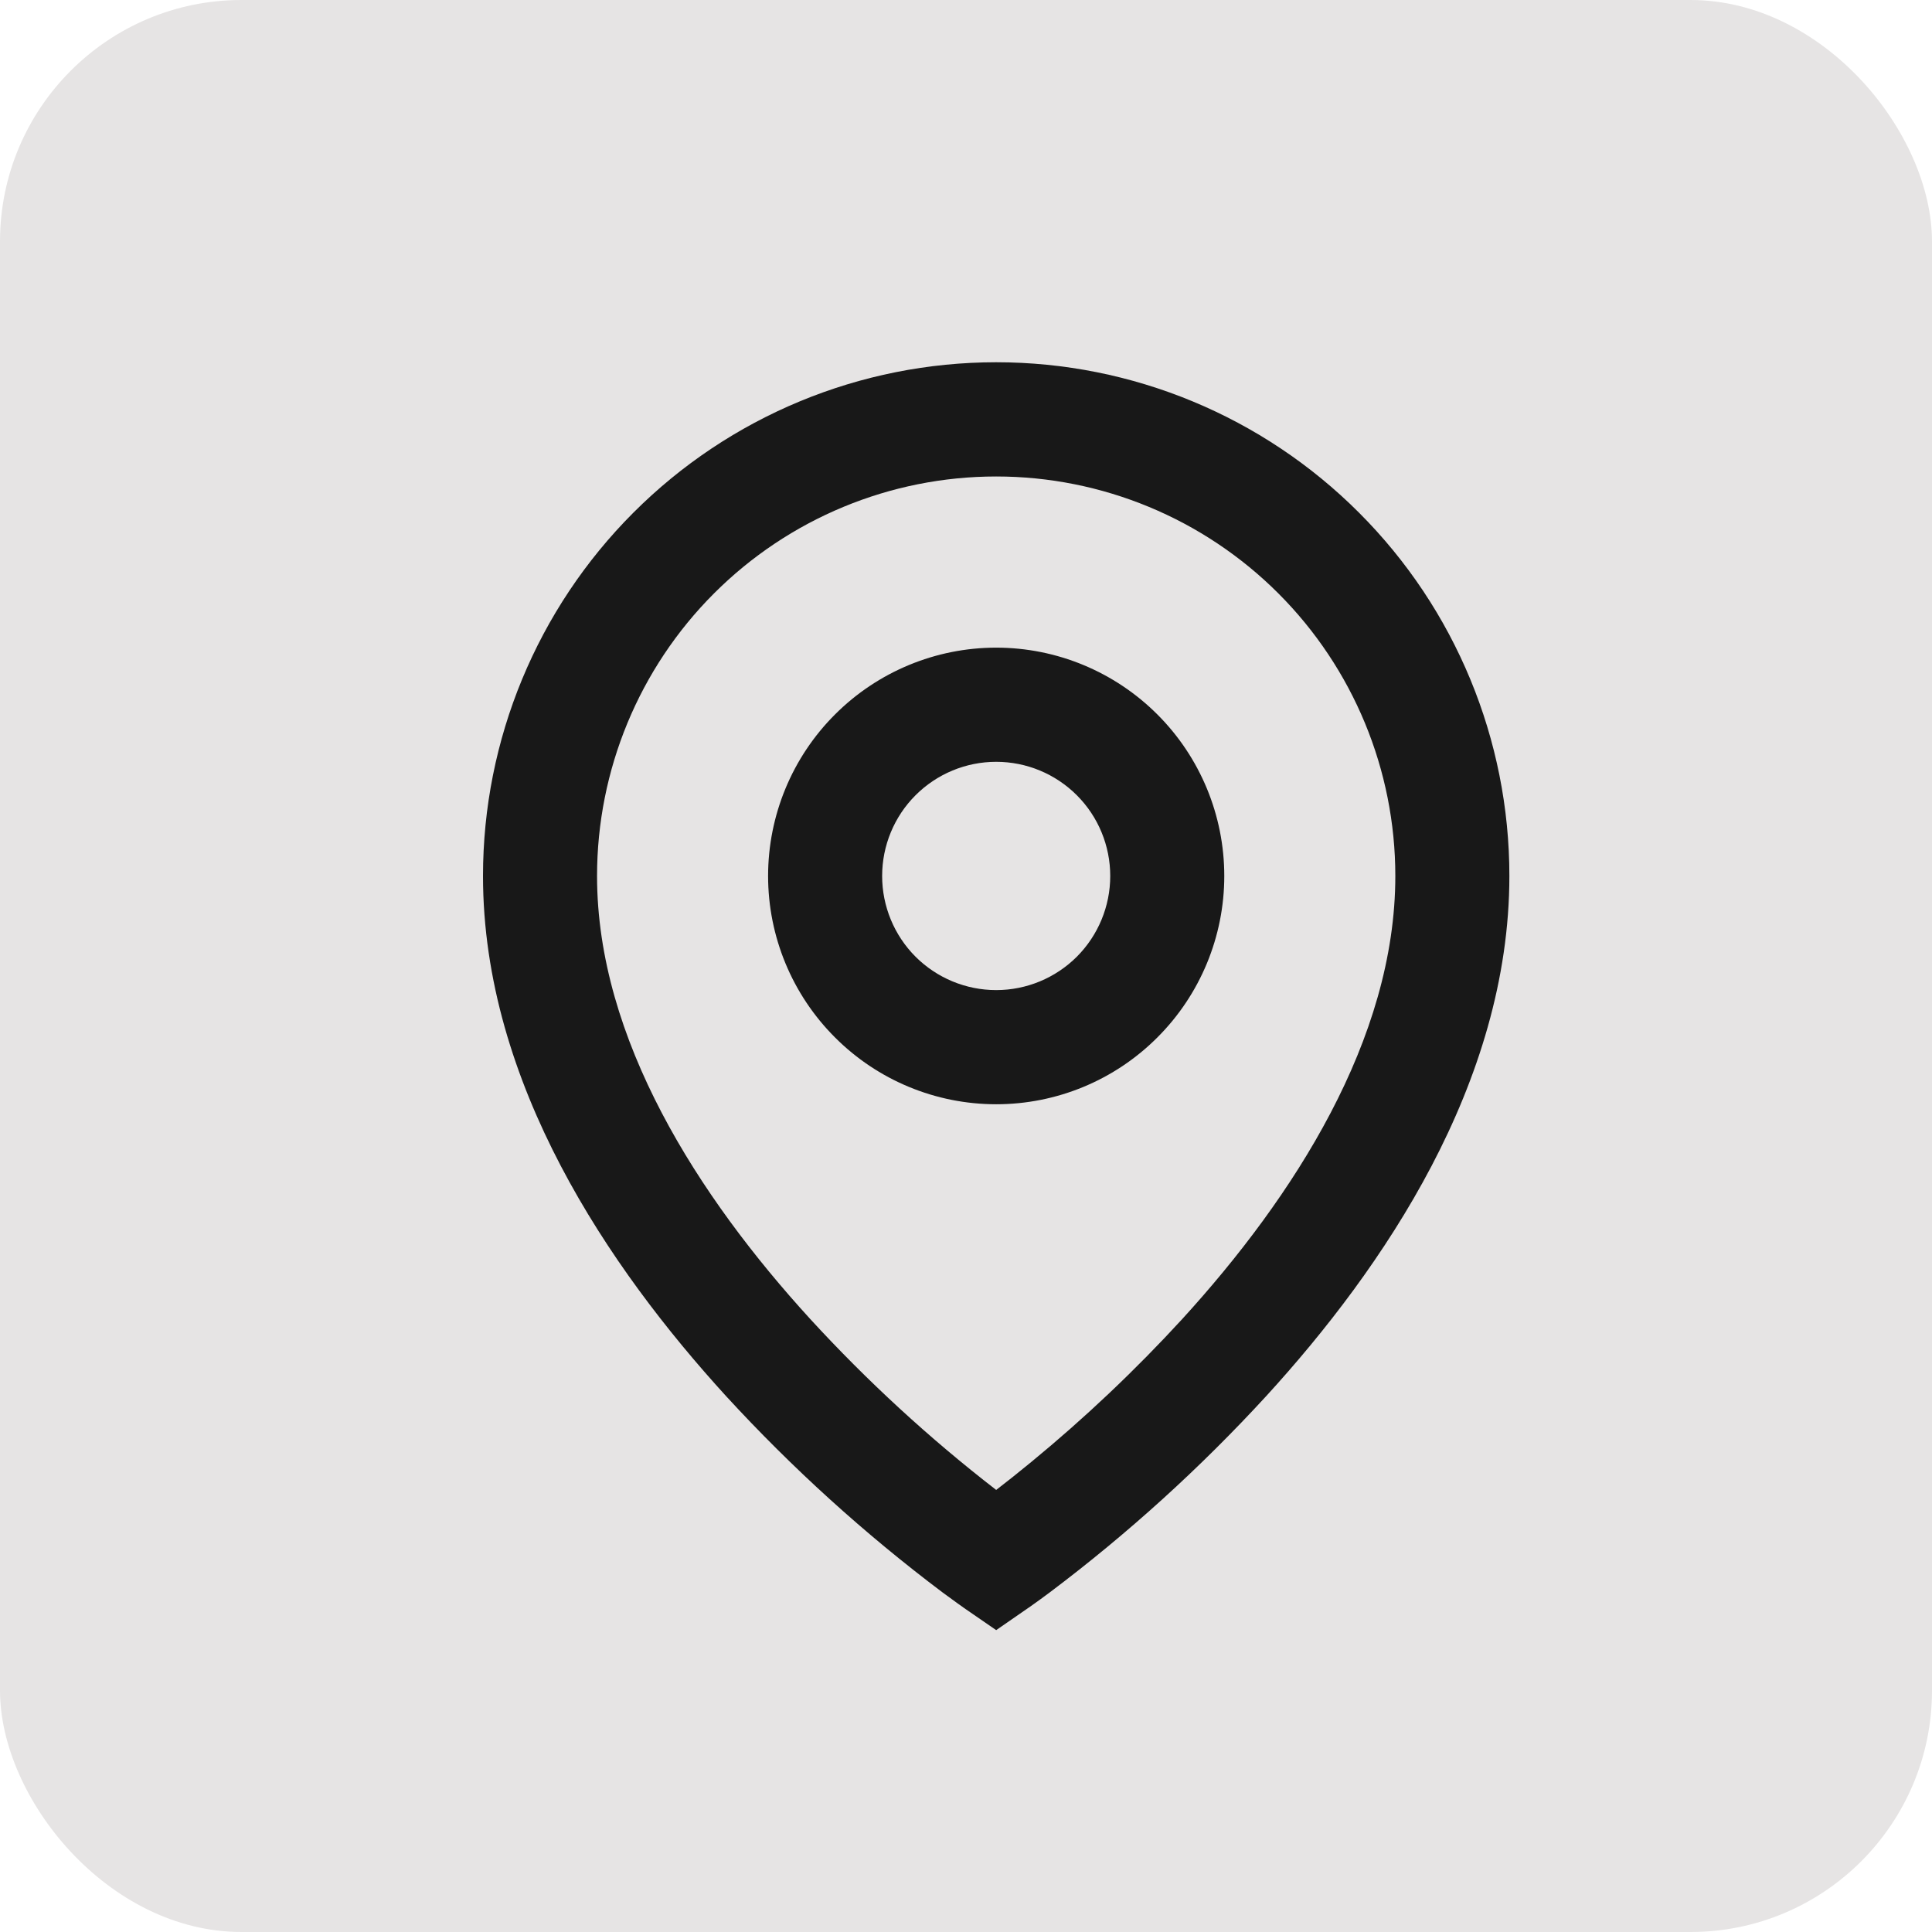
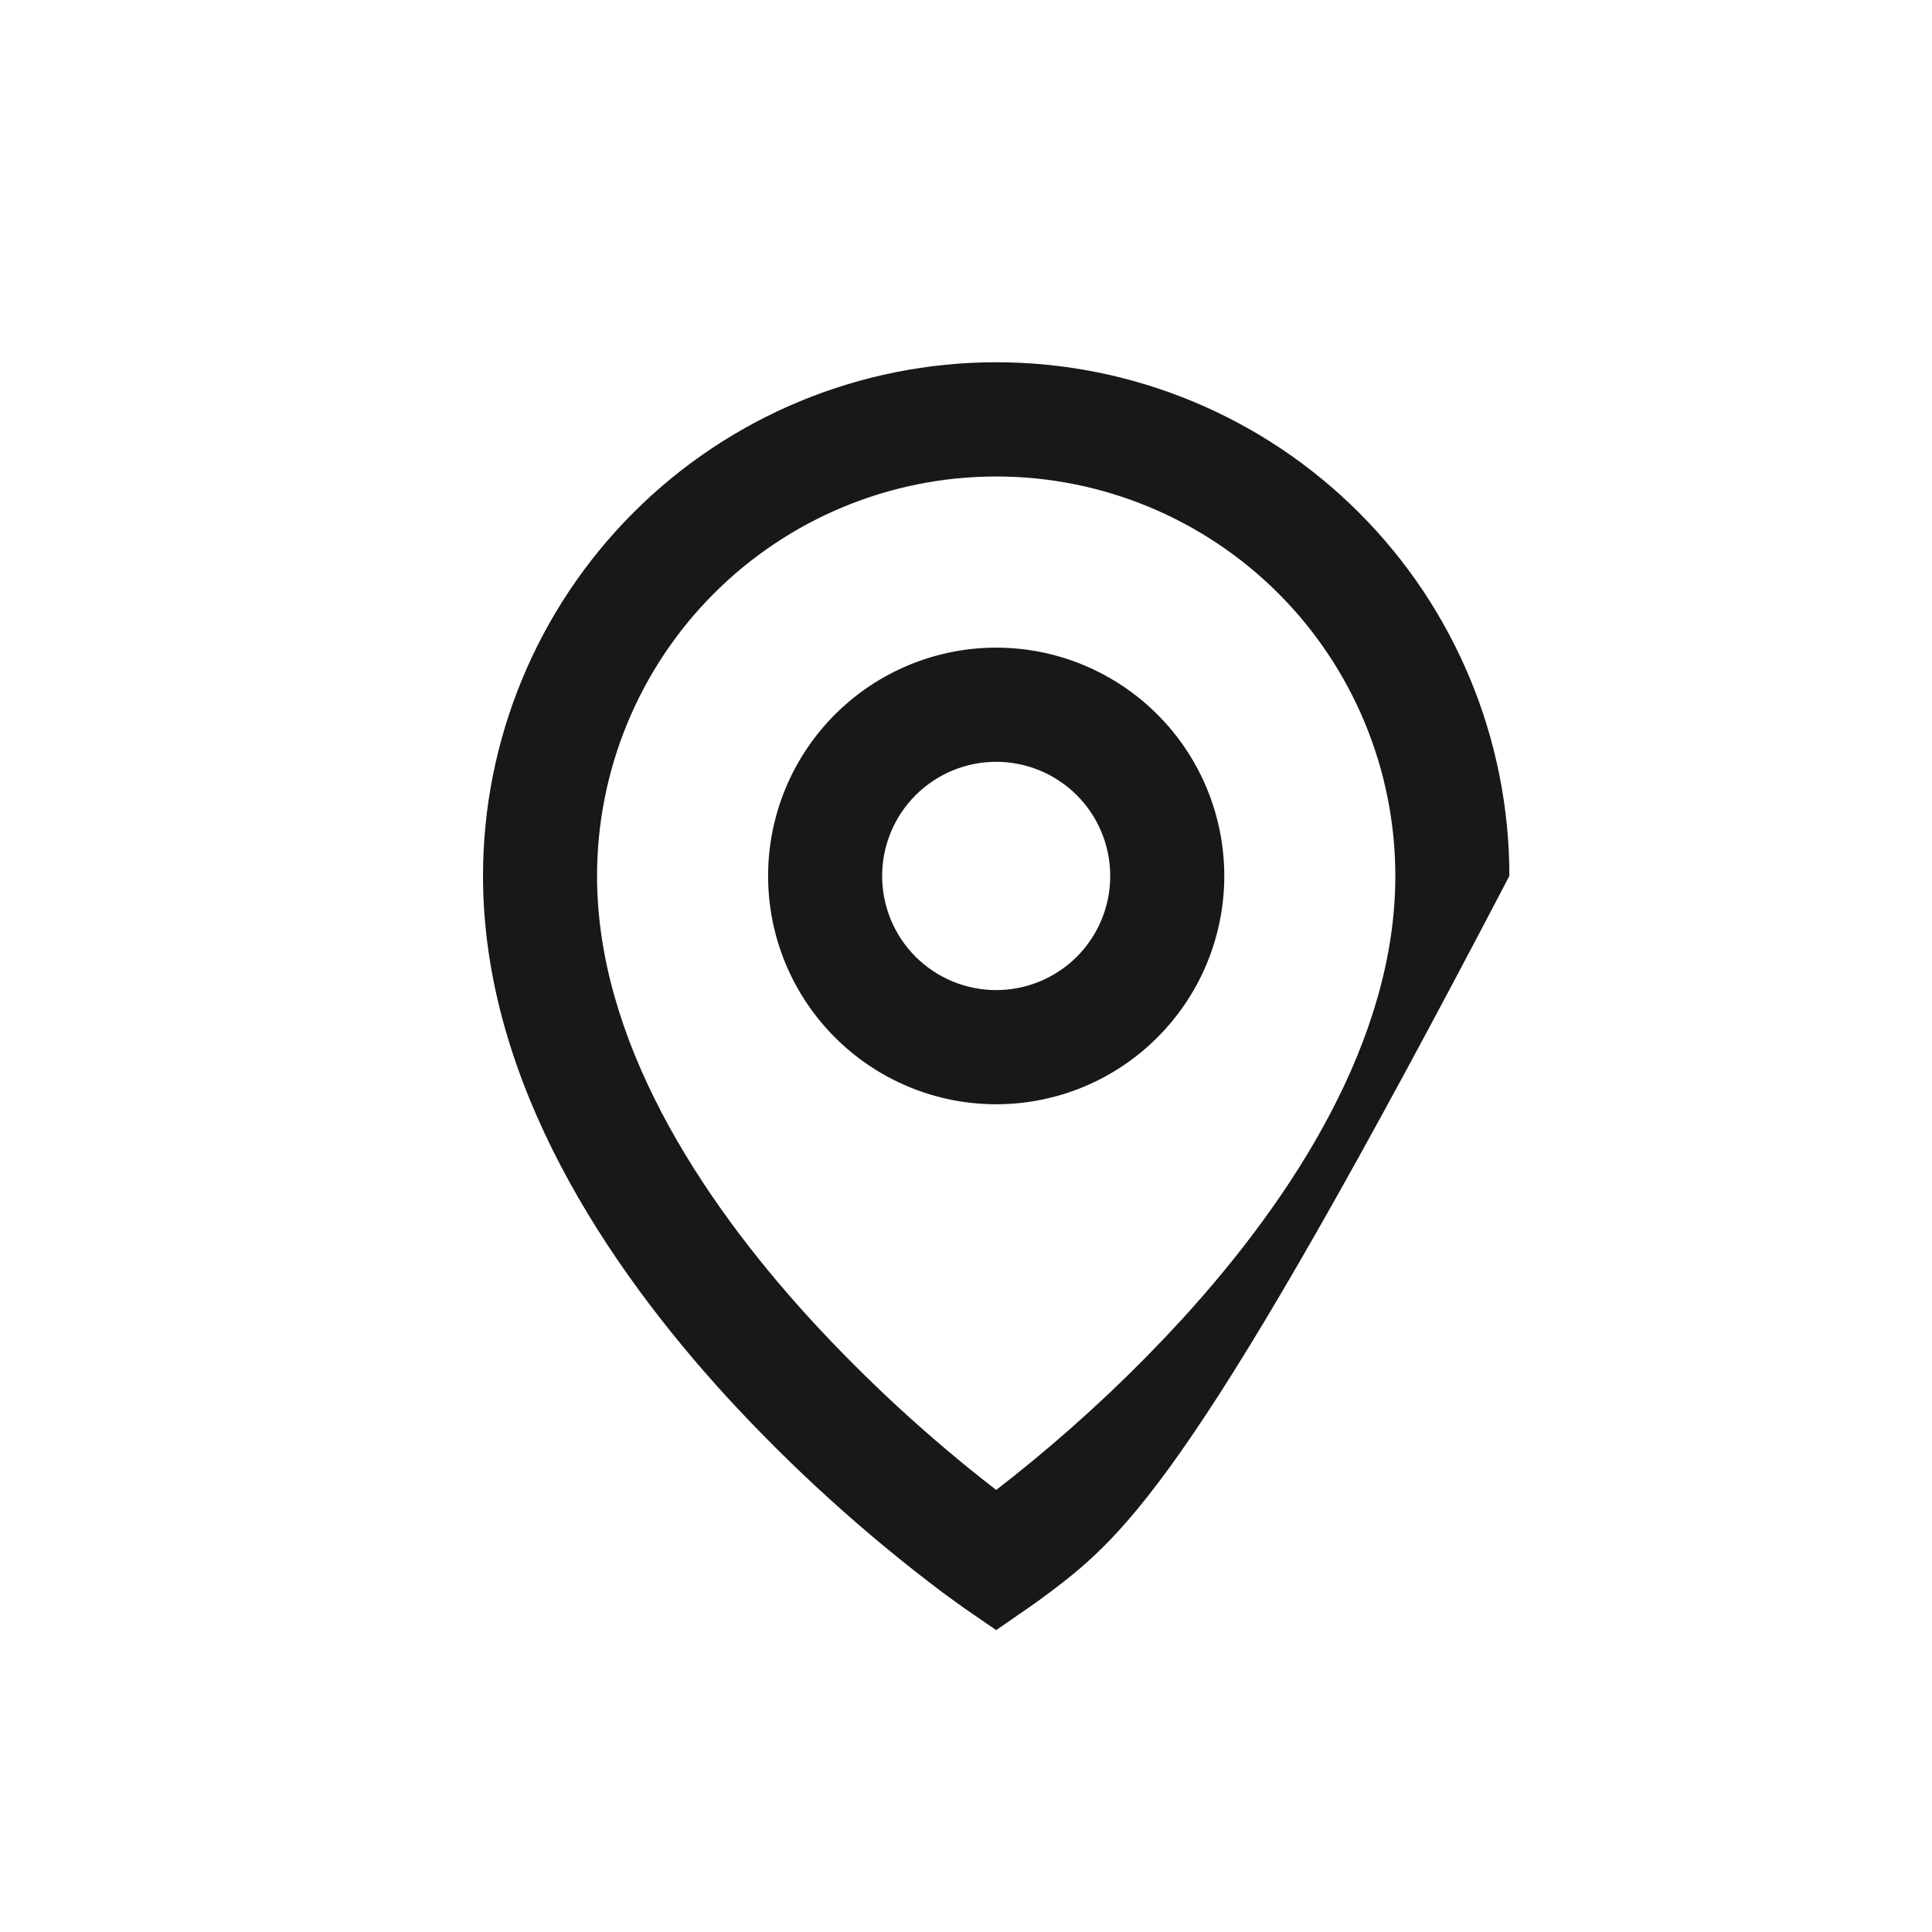
<svg xmlns="http://www.w3.org/2000/svg" width="32" height="32" viewBox="0 0 32 32" fill="none">
  <g filter="url(#filter0_ii_1_1085)">
-     <rect width="32" height="32" rx="4" fill="#E6E4E4" />
-     <path d="M16.5 7.892C14.747 7.892 13.065 8.589 11.825 9.83C10.585 11.071 9.889 12.754 9.889 14.509C9.889 17.214 11.572 19.824 13.419 21.846C14.364 22.876 15.395 23.824 16.5 24.678C16.665 24.552 16.859 24.397 17.081 24.215C17.968 23.486 18.804 22.695 19.581 21.848C21.428 19.824 23.111 17.215 23.111 14.509C23.111 12.754 22.415 11.071 21.175 9.83C19.935 8.589 18.253 7.892 16.5 7.892ZM16.5 27L15.964 26.631L15.962 26.629L15.956 26.625L15.937 26.611L15.866 26.561L15.611 26.375C14.319 25.403 13.119 24.315 12.025 23.123C10.095 21.008 8 17.946 8 14.508C8 12.251 8.896 10.087 10.49 8.492C12.084 6.896 14.246 6 16.5 6C18.754 6 20.916 6.896 22.51 8.492C24.105 10.087 25 12.251 25 14.508C25 17.946 22.905 21.009 20.975 23.121C19.881 24.313 18.681 25.401 17.39 26.373C17.282 26.454 17.173 26.533 17.064 26.61L17.044 26.624L17.038 26.628L17.036 26.629L16.5 27ZM16.5 12.618C15.999 12.618 15.519 12.817 15.164 13.172C14.81 13.526 14.611 14.007 14.611 14.509C14.611 15.01 14.81 15.491 15.164 15.846C15.519 16.2 15.999 16.399 16.5 16.399C17.001 16.399 17.481 16.2 17.836 15.846C18.19 15.491 18.389 15.01 18.389 14.509C18.389 14.007 18.19 13.526 17.836 13.172C17.481 12.817 17.001 12.618 16.5 12.618ZM12.722 14.509C12.722 13.506 13.12 12.544 13.829 11.835C14.537 11.126 15.498 10.727 16.5 10.727C17.502 10.727 18.463 11.126 19.171 11.835C19.88 12.544 20.278 13.506 20.278 14.509C20.278 15.512 19.88 16.473 19.171 17.182C18.463 17.892 17.502 18.29 16.5 18.29C15.498 18.29 14.537 17.892 13.829 17.182C13.12 16.473 12.722 15.512 12.722 14.509Z" fill="#181818" />
+     <path d="M16.5 7.892C14.747 7.892 13.065 8.589 11.825 9.83C10.585 11.071 9.889 12.754 9.889 14.509C9.889 17.214 11.572 19.824 13.419 21.846C14.364 22.876 15.395 23.824 16.5 24.678C16.665 24.552 16.859 24.397 17.081 24.215C17.968 23.486 18.804 22.695 19.581 21.848C21.428 19.824 23.111 17.215 23.111 14.509C23.111 12.754 22.415 11.071 21.175 9.83C19.935 8.589 18.253 7.892 16.5 7.892ZM16.5 27L15.964 26.631L15.962 26.629L15.956 26.625L15.937 26.611L15.866 26.561L15.611 26.375C14.319 25.403 13.119 24.315 12.025 23.123C10.095 21.008 8 17.946 8 14.508C8 12.251 8.896 10.087 10.49 8.492C12.084 6.896 14.246 6 16.5 6C18.754 6 20.916 6.896 22.51 8.492C24.105 10.087 25 12.251 25 14.508C19.881 24.313 18.681 25.401 17.39 26.373C17.282 26.454 17.173 26.533 17.064 26.61L17.044 26.624L17.038 26.628L17.036 26.629L16.5 27ZM16.5 12.618C15.999 12.618 15.519 12.817 15.164 13.172C14.81 13.526 14.611 14.007 14.611 14.509C14.611 15.01 14.81 15.491 15.164 15.846C15.519 16.2 15.999 16.399 16.5 16.399C17.001 16.399 17.481 16.2 17.836 15.846C18.19 15.491 18.389 15.01 18.389 14.509C18.389 14.007 18.19 13.526 17.836 13.172C17.481 12.817 17.001 12.618 16.5 12.618ZM12.722 14.509C12.722 13.506 13.12 12.544 13.829 11.835C14.537 11.126 15.498 10.727 16.5 10.727C17.502 10.727 18.463 11.126 19.171 11.835C19.88 12.544 20.278 13.506 20.278 14.509C20.278 15.512 19.88 16.473 19.171 17.182C18.463 17.892 17.502 18.29 16.5 18.29C15.498 18.29 14.537 17.892 13.829 17.182C13.12 16.473 12.722 15.512 12.722 14.509Z" fill="#181818" />
  </g>
  <defs>
    <filter id="filter0_ii_1_1085" x="0" y="-2" width="32" height="36" filterUnits="userSpaceOnUse" color-interpolation-filters="sRGB">
      <feFlood flood-opacity="0" result="BackgroundImageFix" />
      <feBlend mode="normal" in="SourceGraphic" in2="BackgroundImageFix" result="shape" />
      <feColorMatrix in="SourceAlpha" type="matrix" values="0 0 0 0 0 0 0 0 0 0 0 0 0 0 0 0 0 0 127 0" result="hardAlpha" />
      <feOffset dy="-2" />
      <feGaussianBlur stdDeviation="2" />
      <feComposite in2="hardAlpha" operator="arithmetic" k2="-1" k3="1" />
      <feColorMatrix type="matrix" values="0 0 0 0 0 0 0 0 0 0 0 0 0 0 0 0 0 0 0.1 0" />
      <feBlend mode="normal" in2="shape" result="effect1_innerShadow_1_1085" />
      <feColorMatrix in="SourceAlpha" type="matrix" values="0 0 0 0 0 0 0 0 0 0 0 0 0 0 0 0 0 0 127 0" result="hardAlpha" />
      <feOffset dy="2" />
      <feGaussianBlur stdDeviation="1" />
      <feComposite in2="hardAlpha" operator="arithmetic" k2="-1" k3="1" />
      <feColorMatrix type="matrix" values="0 0 0 0 1 0 0 0 0 1 0 0 0 0 1 0 0 0 0.1 0" />
      <feBlend mode="normal" in2="effect1_innerShadow_1_1085" result="effect2_innerShadow_1_1085" />
    </filter>
  </defs>
</svg>